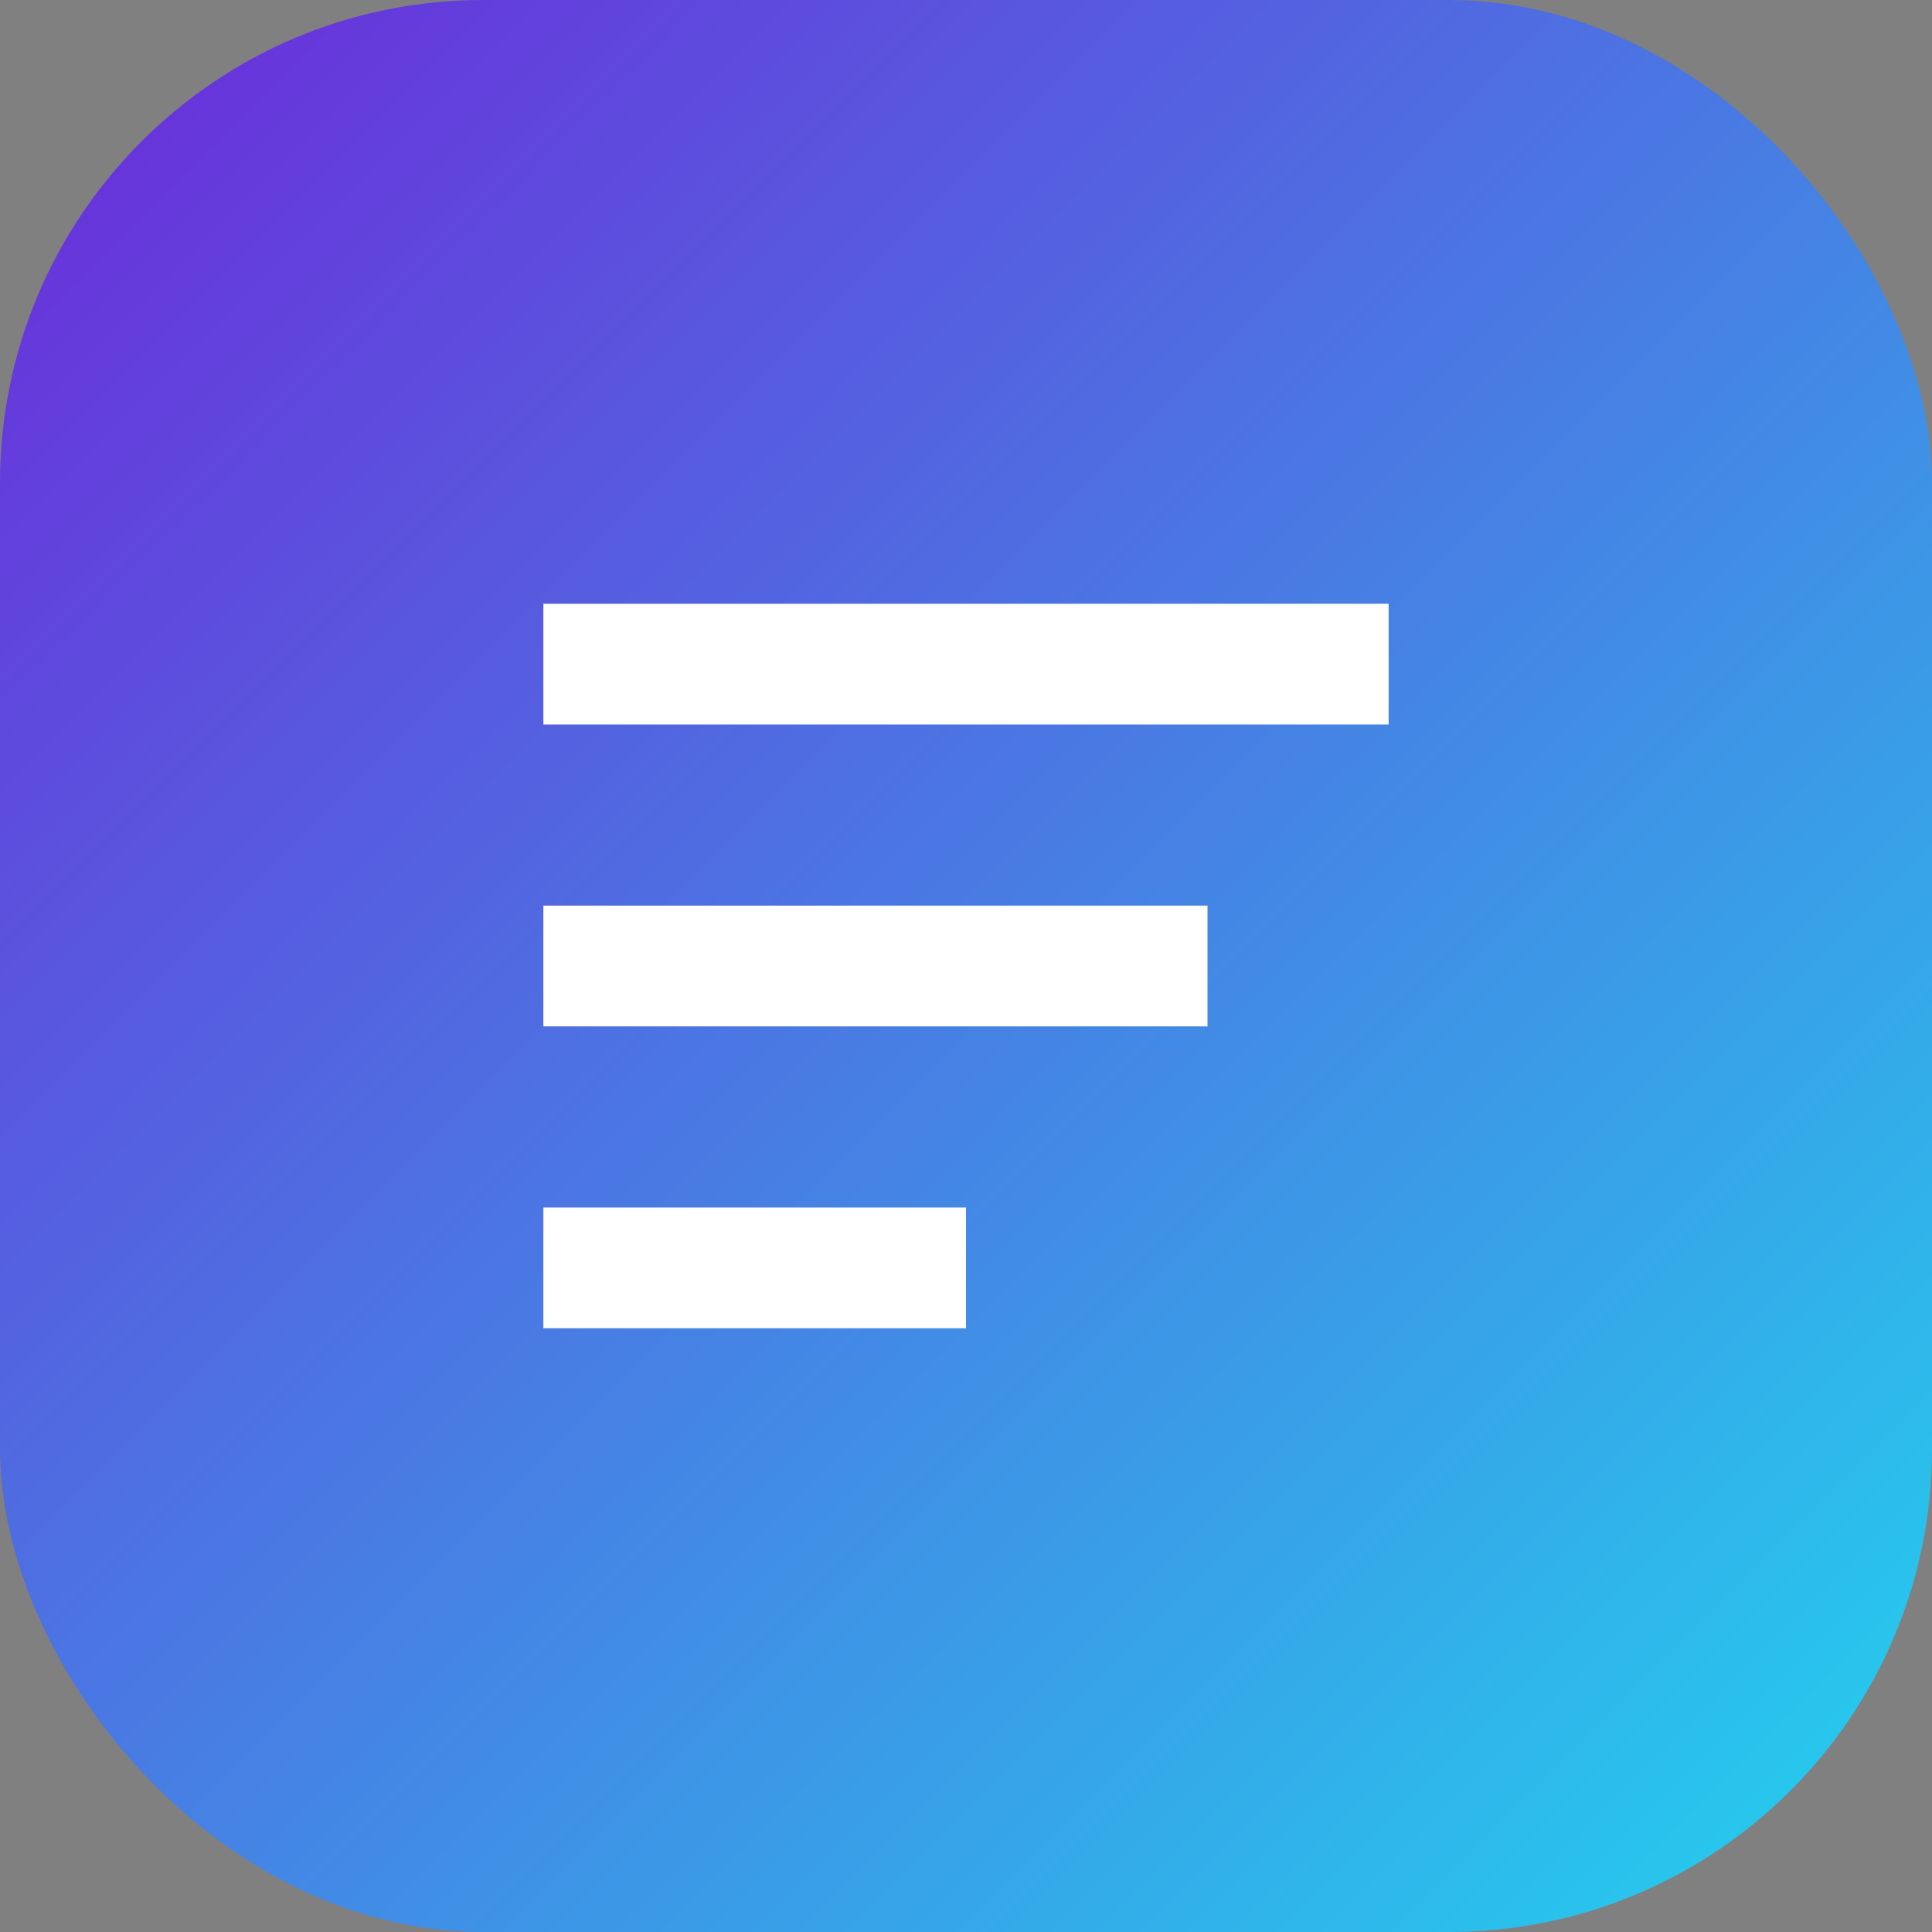
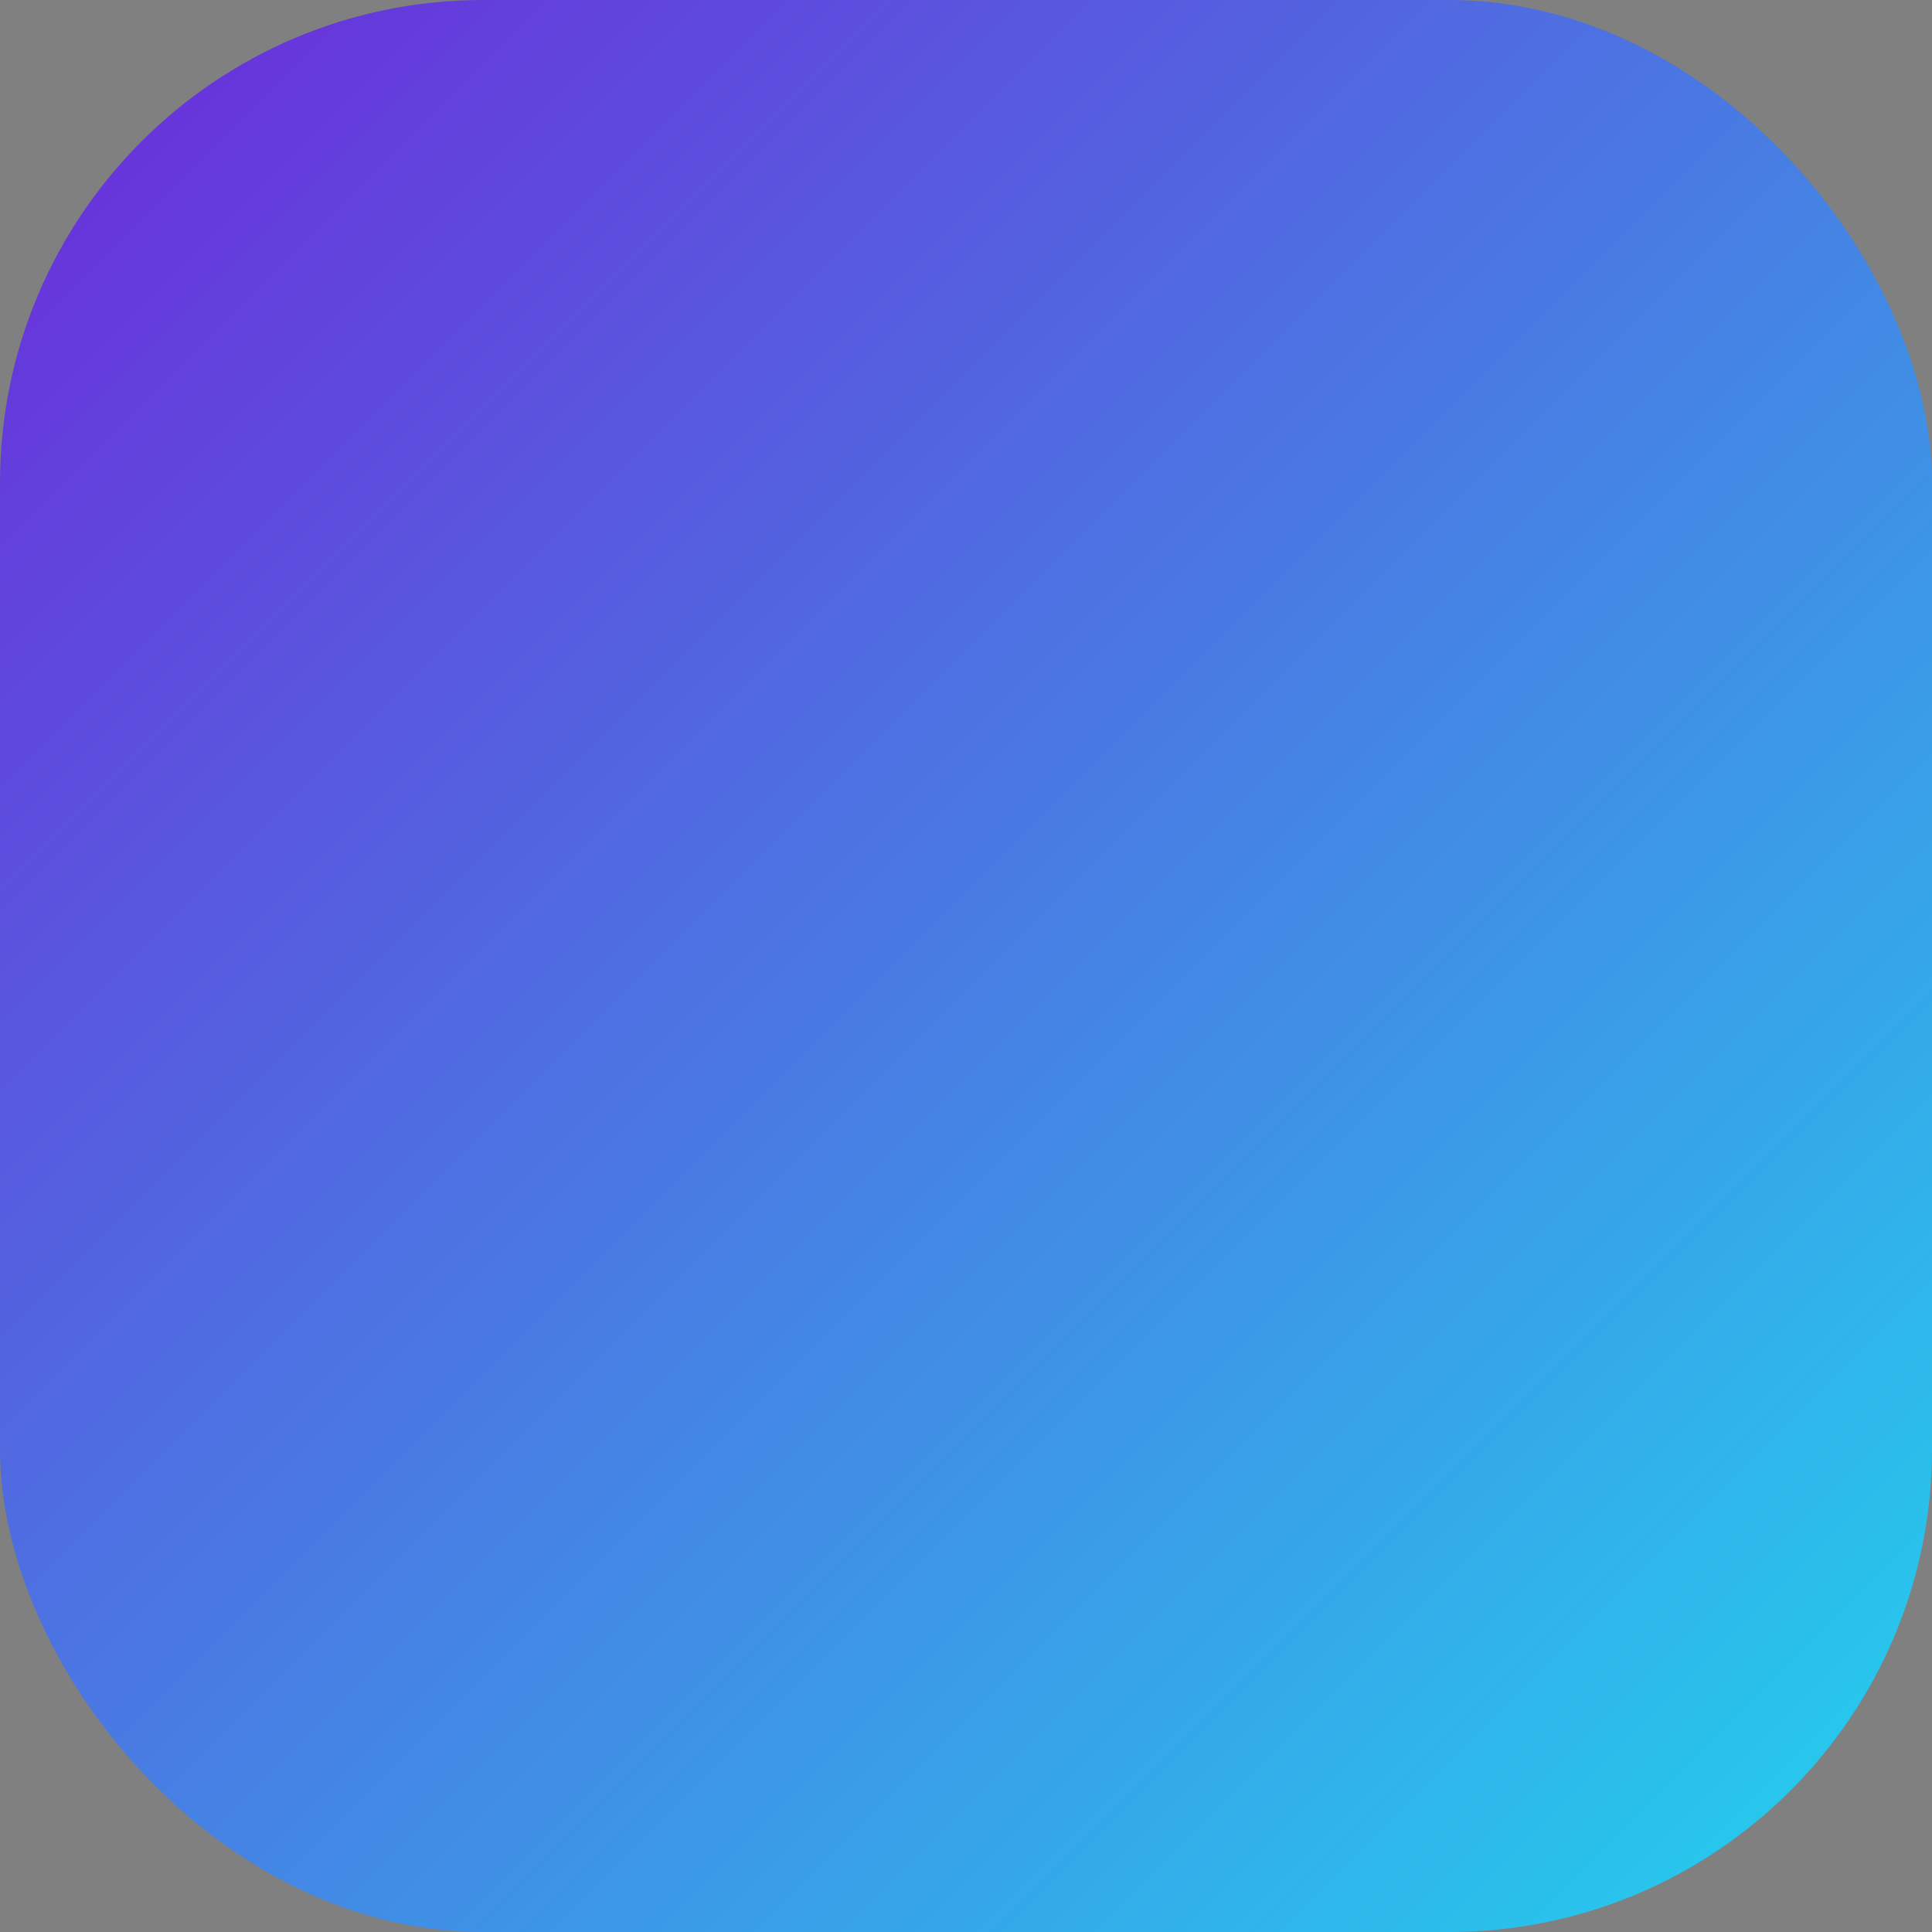
<svg xmlns="http://www.w3.org/2000/svg" viewBox="0 0 32 32">
  <rect x="0" y="0" width="32" height="32" fill="#808080" stroke="none" />
  <defs>
    <linearGradient id="grad" x1="0%" y1="0%" x2="100%" y2="100%">
      <stop offset="0%" stop-color="#6d28d9" />
      <stop offset="100%" stop-color="#22d3ee" />
    </linearGradient>
  </defs>
  <rect width="32" height="32" rx="8" fill="url(#grad)" />
-   <path d="M9 10h14v2H9zm0 5h11v2H9zm0 5h7v2H9z" fill="#ffffff" />
</svg>